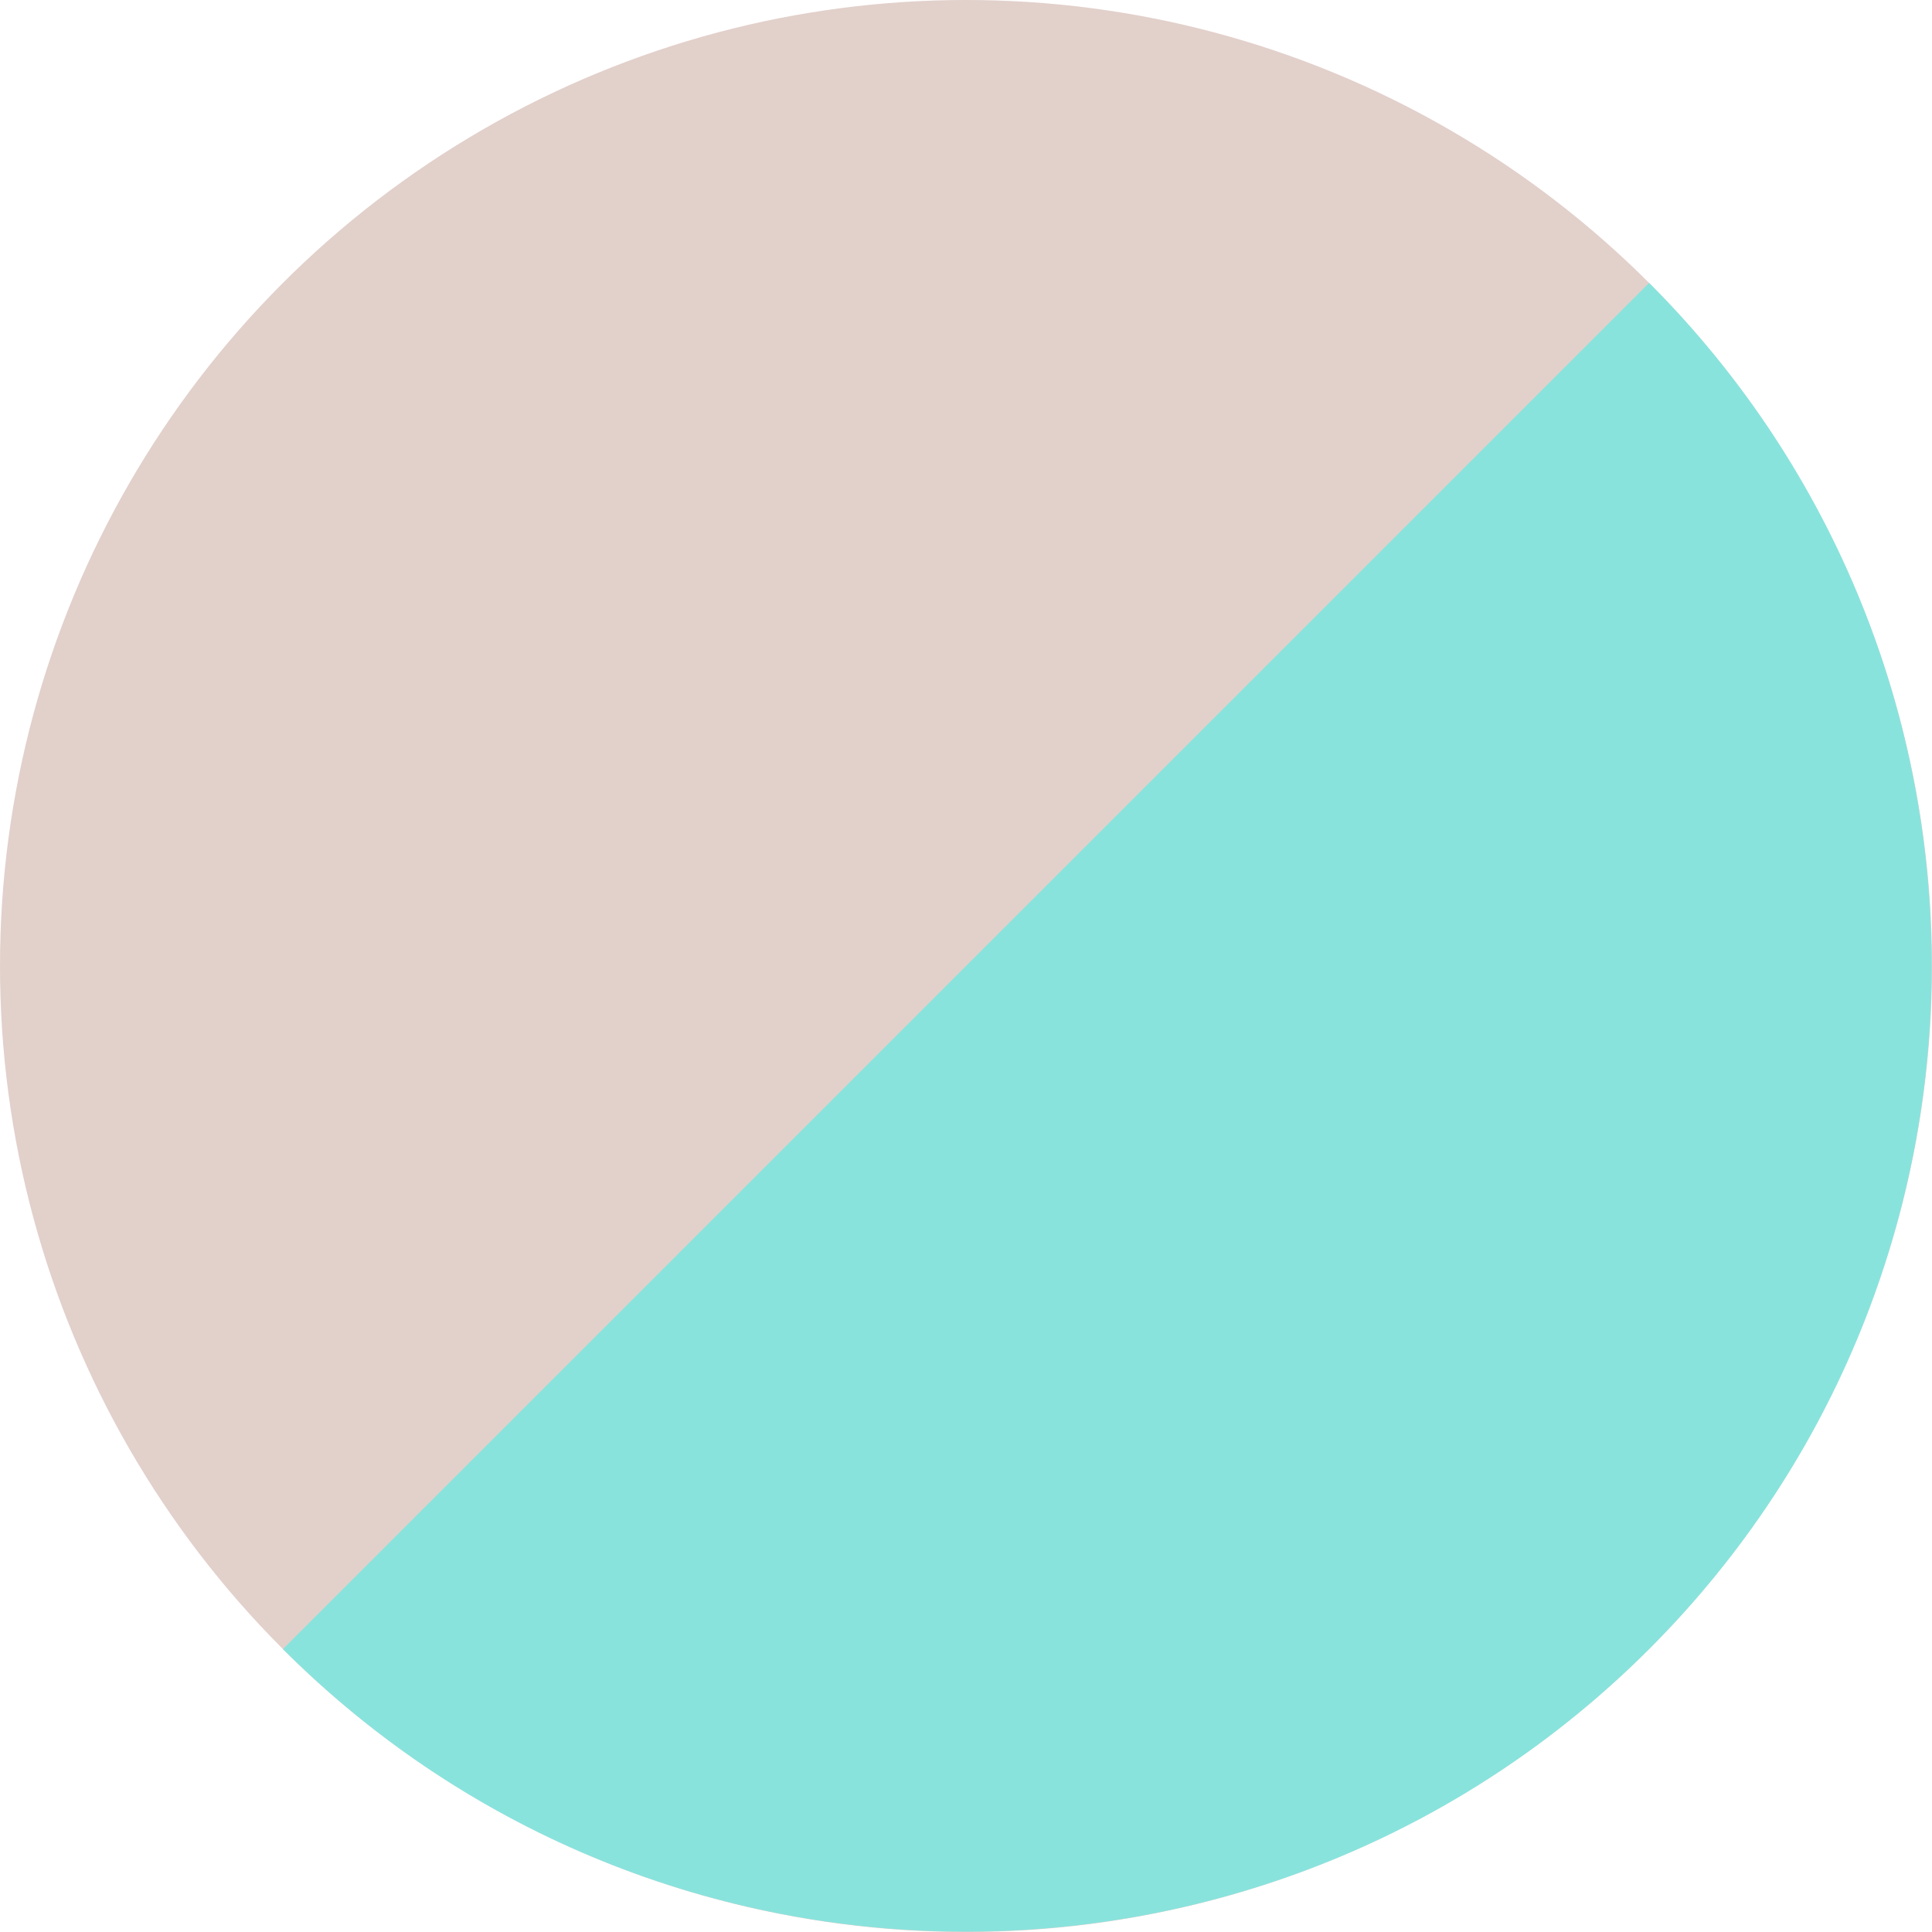
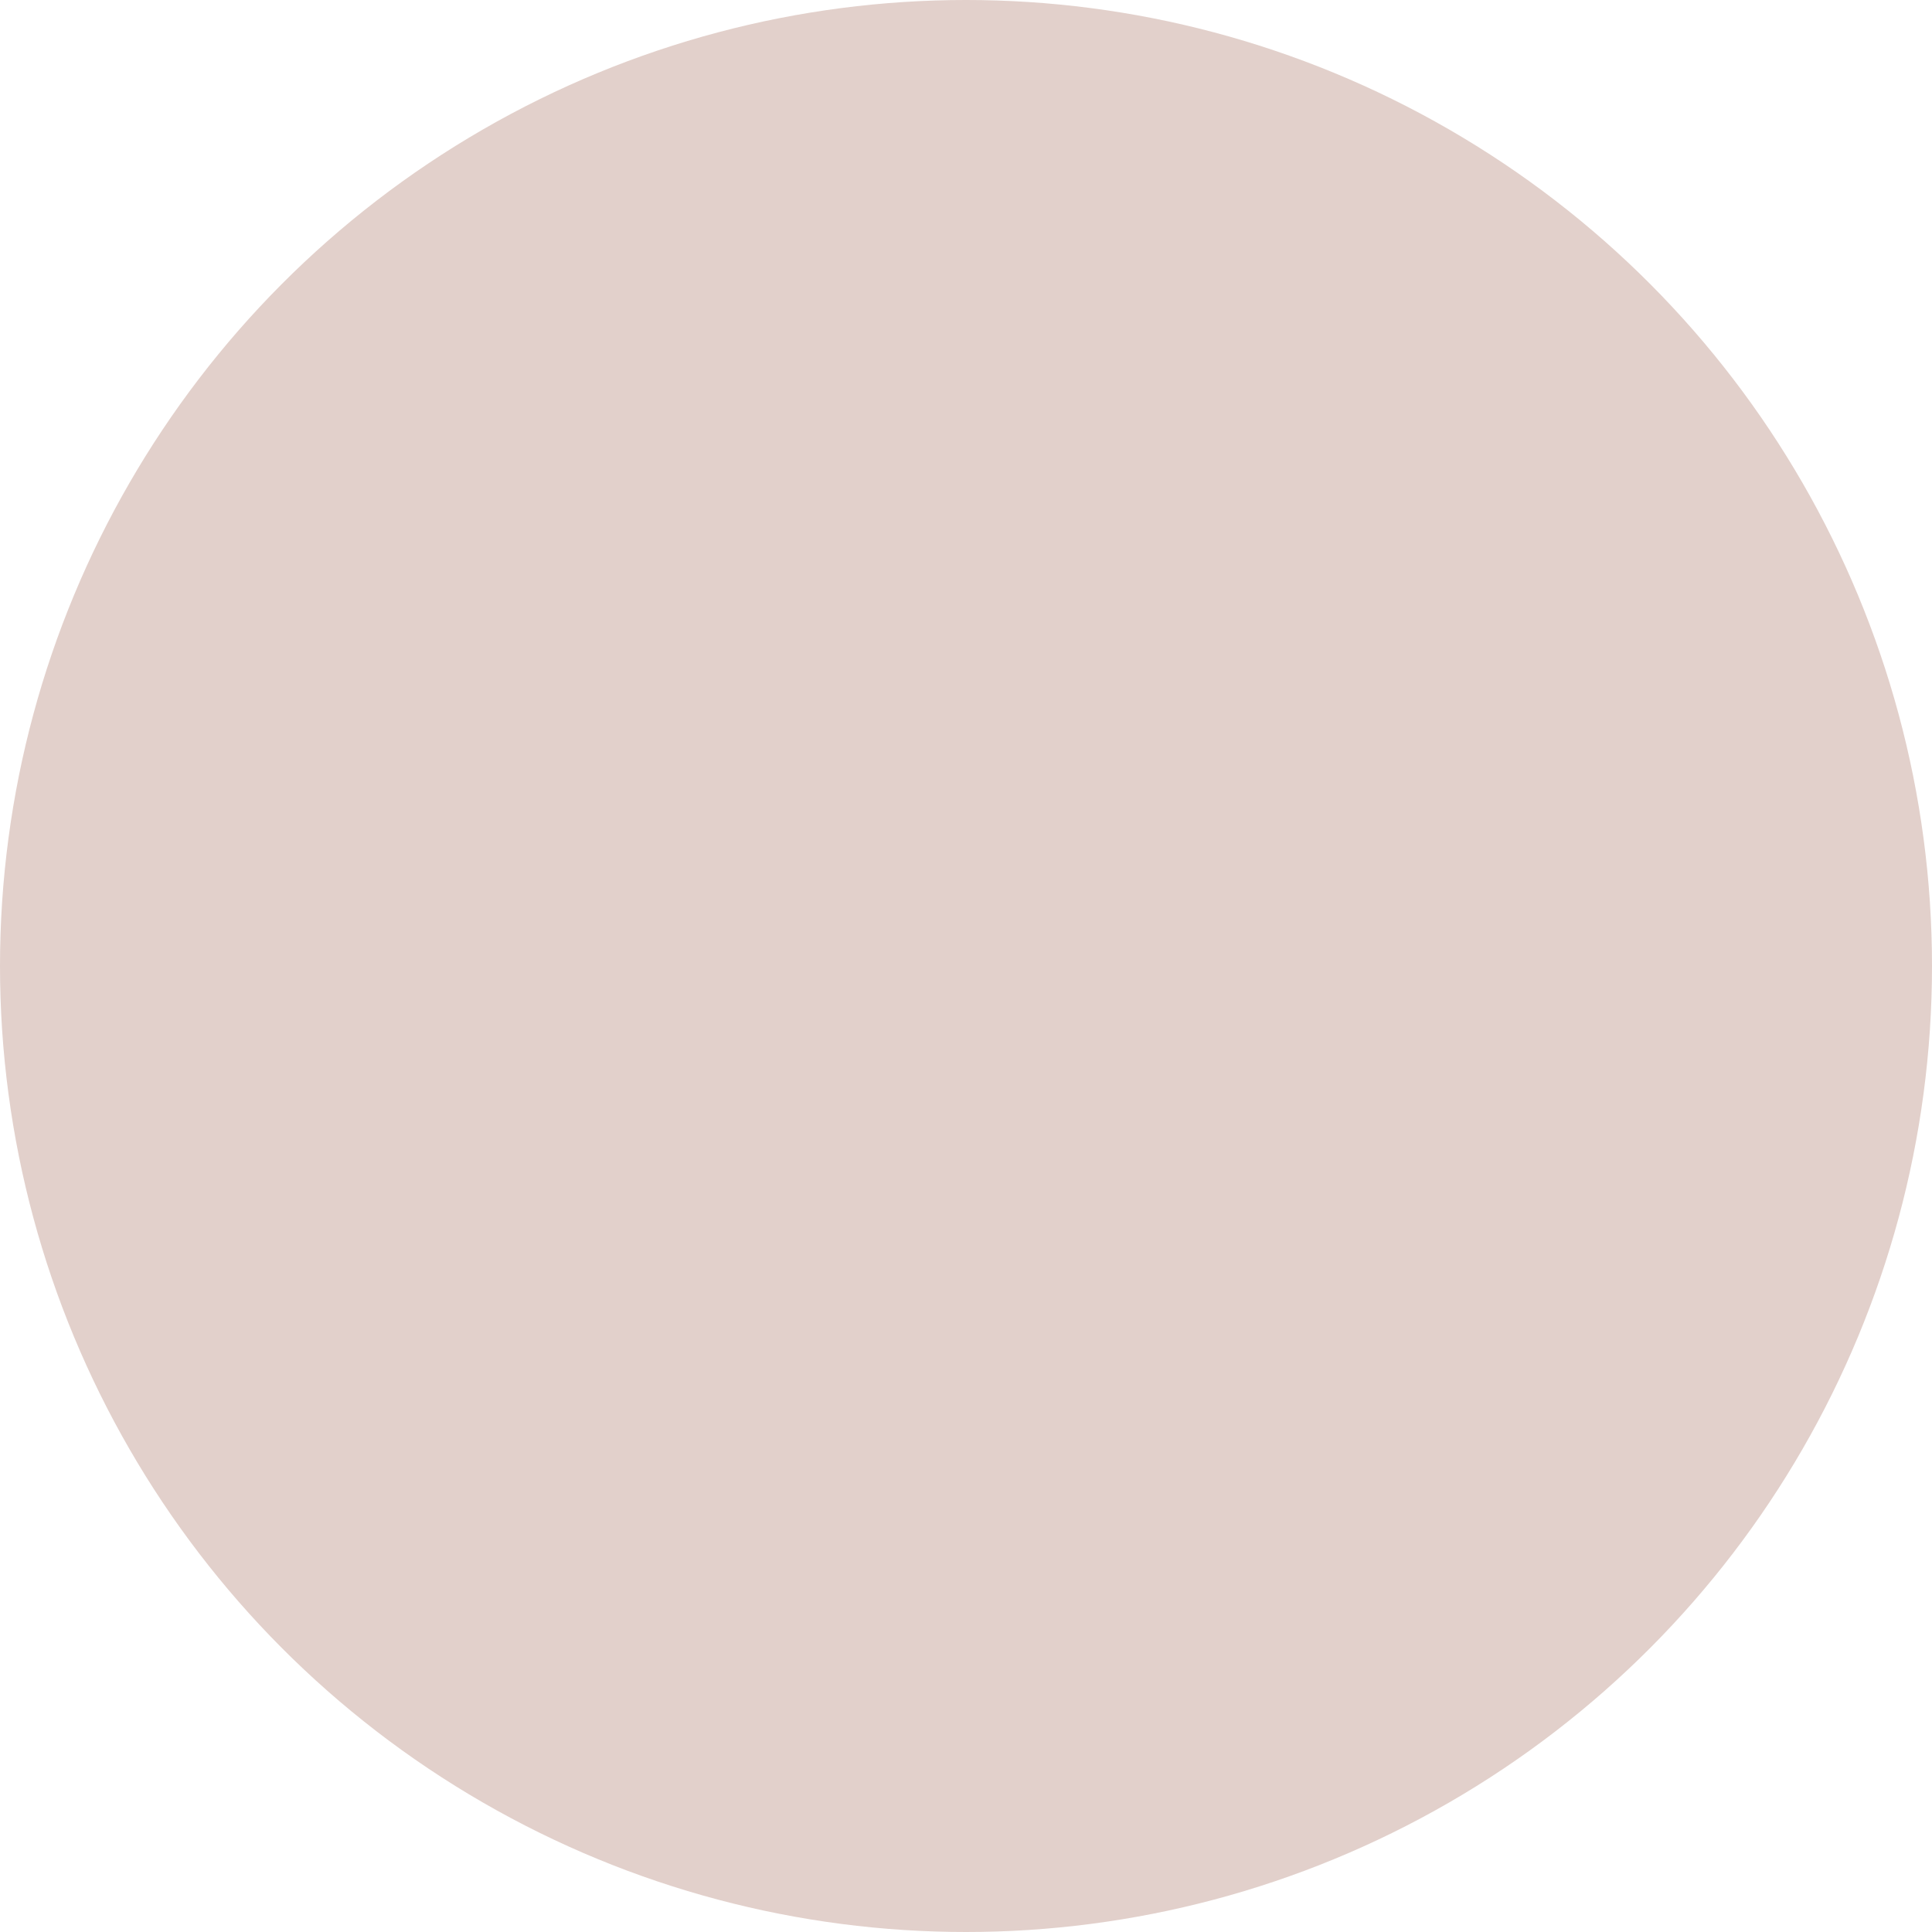
<svg xmlns="http://www.w3.org/2000/svg" id="_レイヤー_2" data-name="レイヤー 2" viewBox="0 0 14 14">
  <defs>
    <style>
      .cls-1 {
        fill: #89e3dd;
      }

      .cls-2 {
        fill: #e2d0cb;
      }
    </style>
  </defs>
  <g id="mian">
    <g>
      <circle class="cls-2" cx="7" cy="7" r="7" />
-       <path class="cls-1" d="M11.95,2.05c2.73,2.73,2.73,7.17,0,9.9s-7.17,2.73-9.9,0L11.95,2.05Z" />
    </g>
  </g>
</svg>